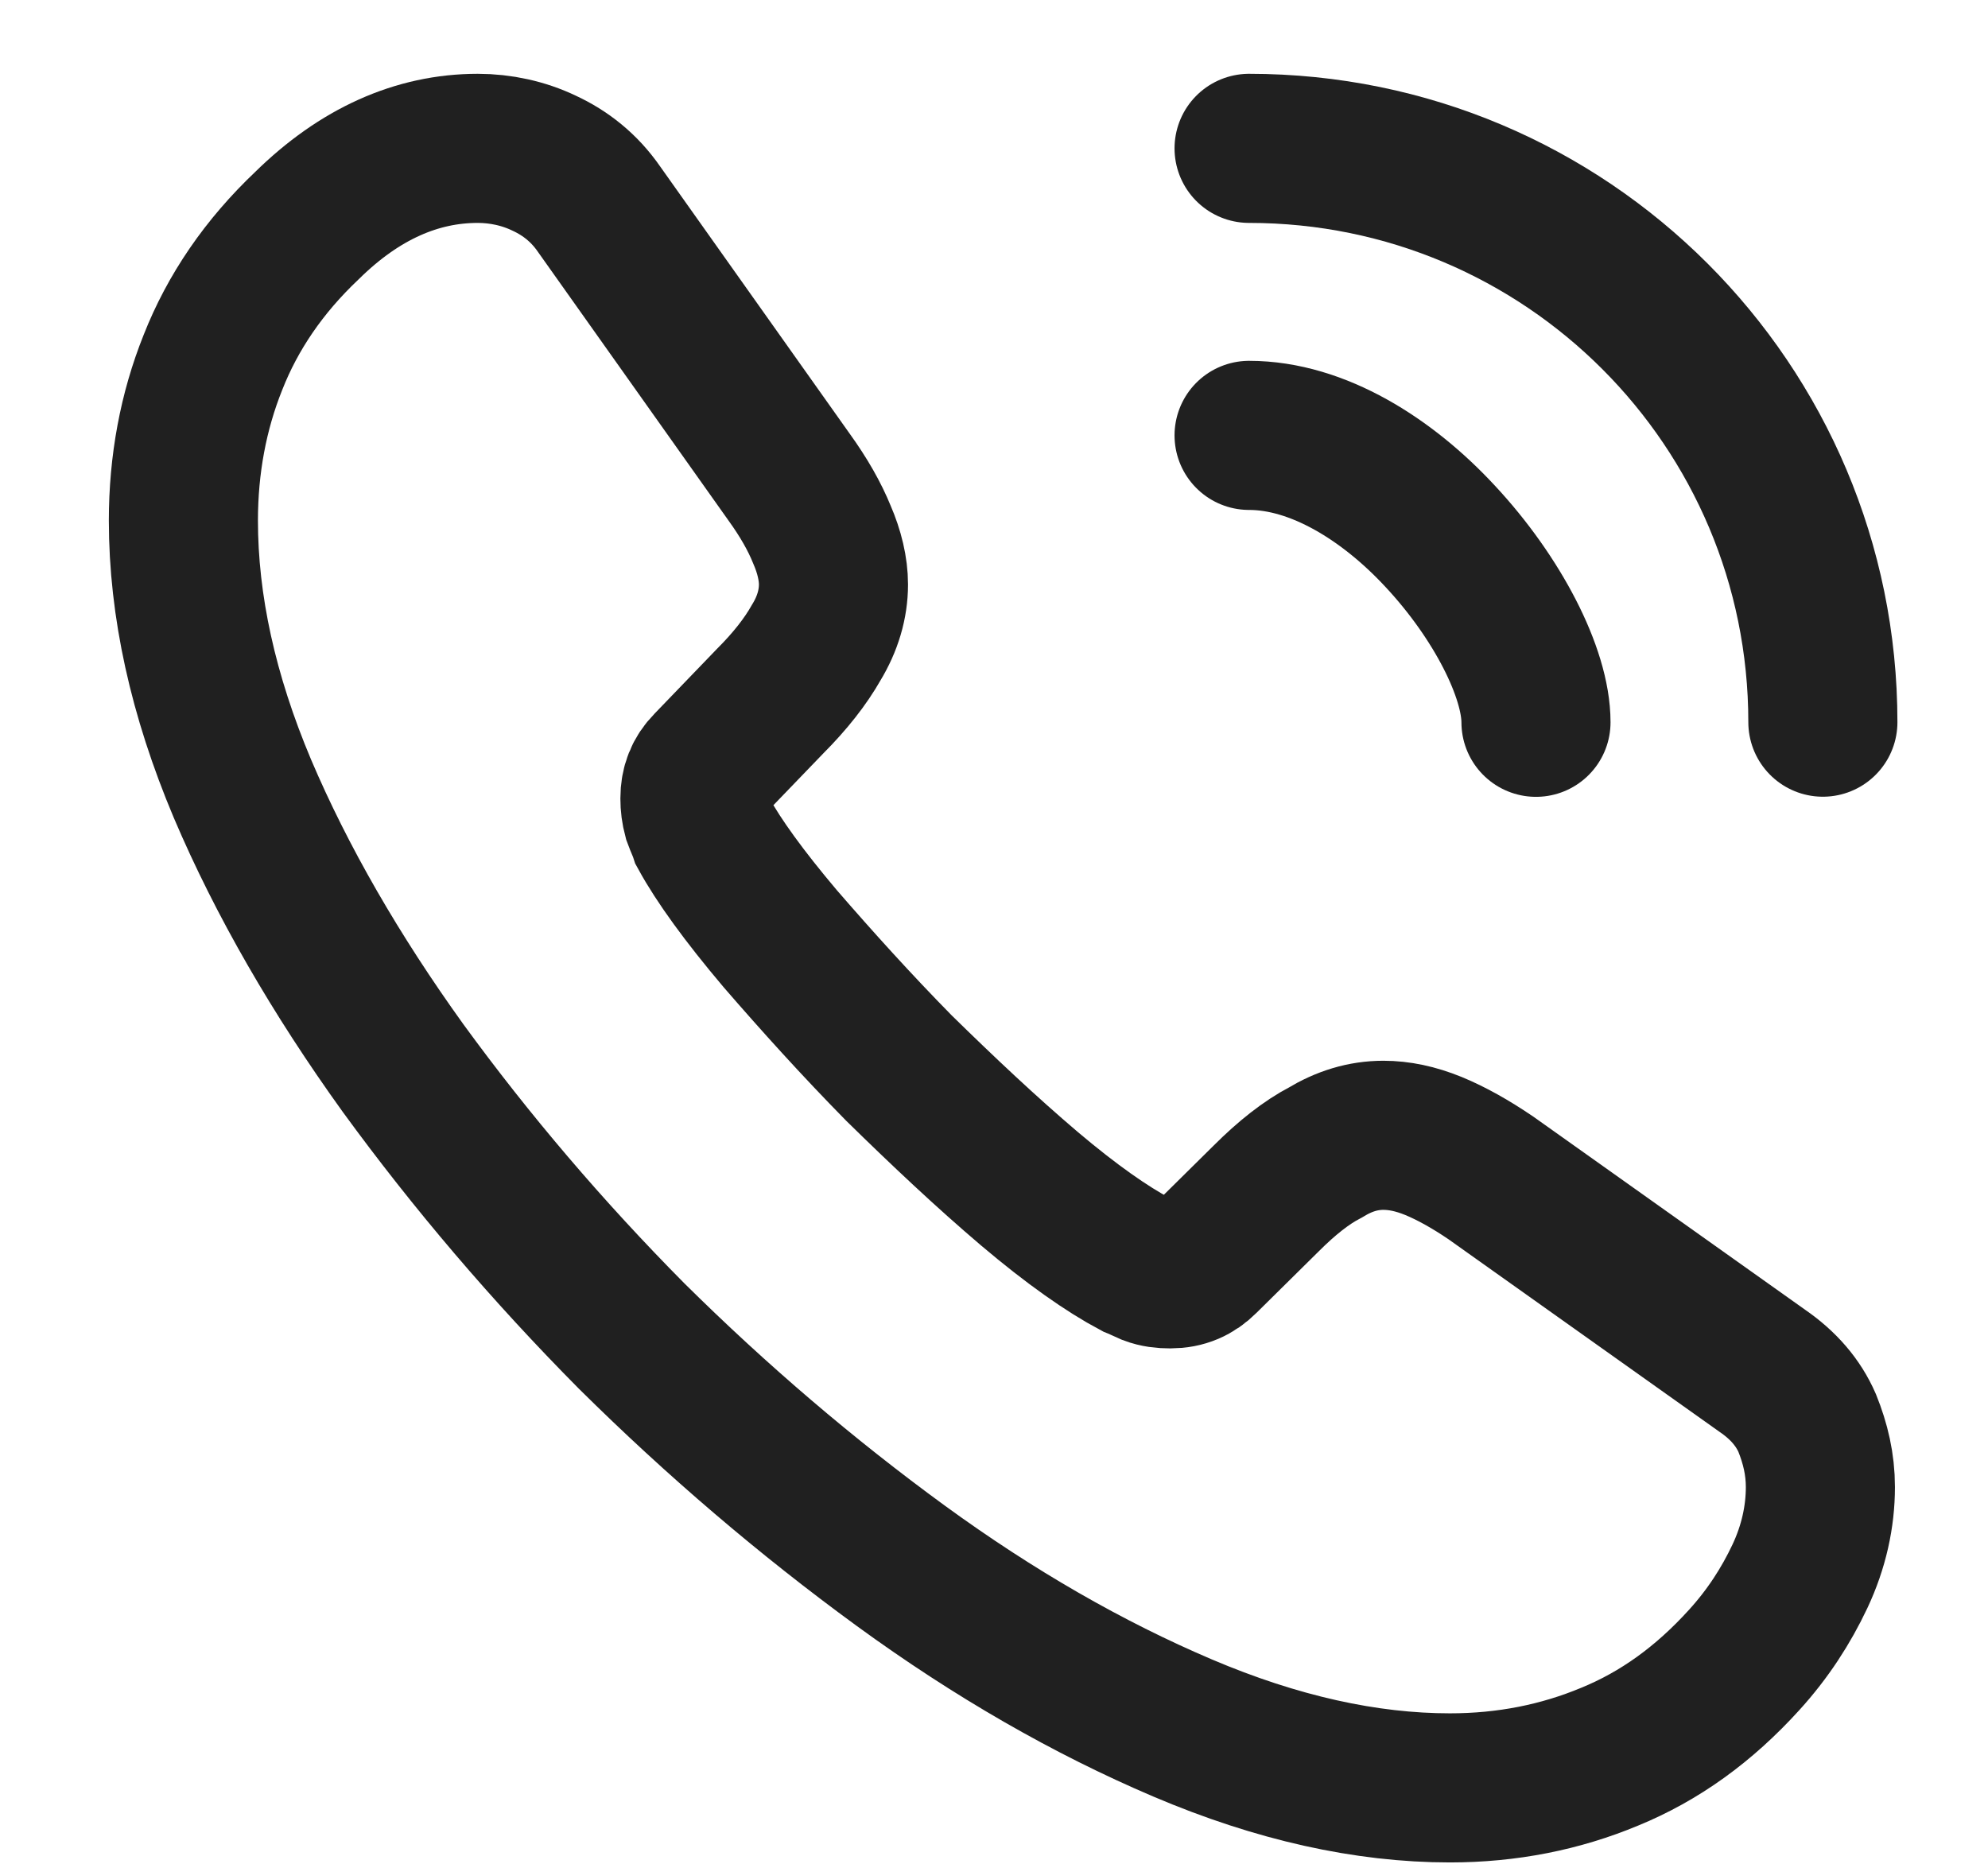
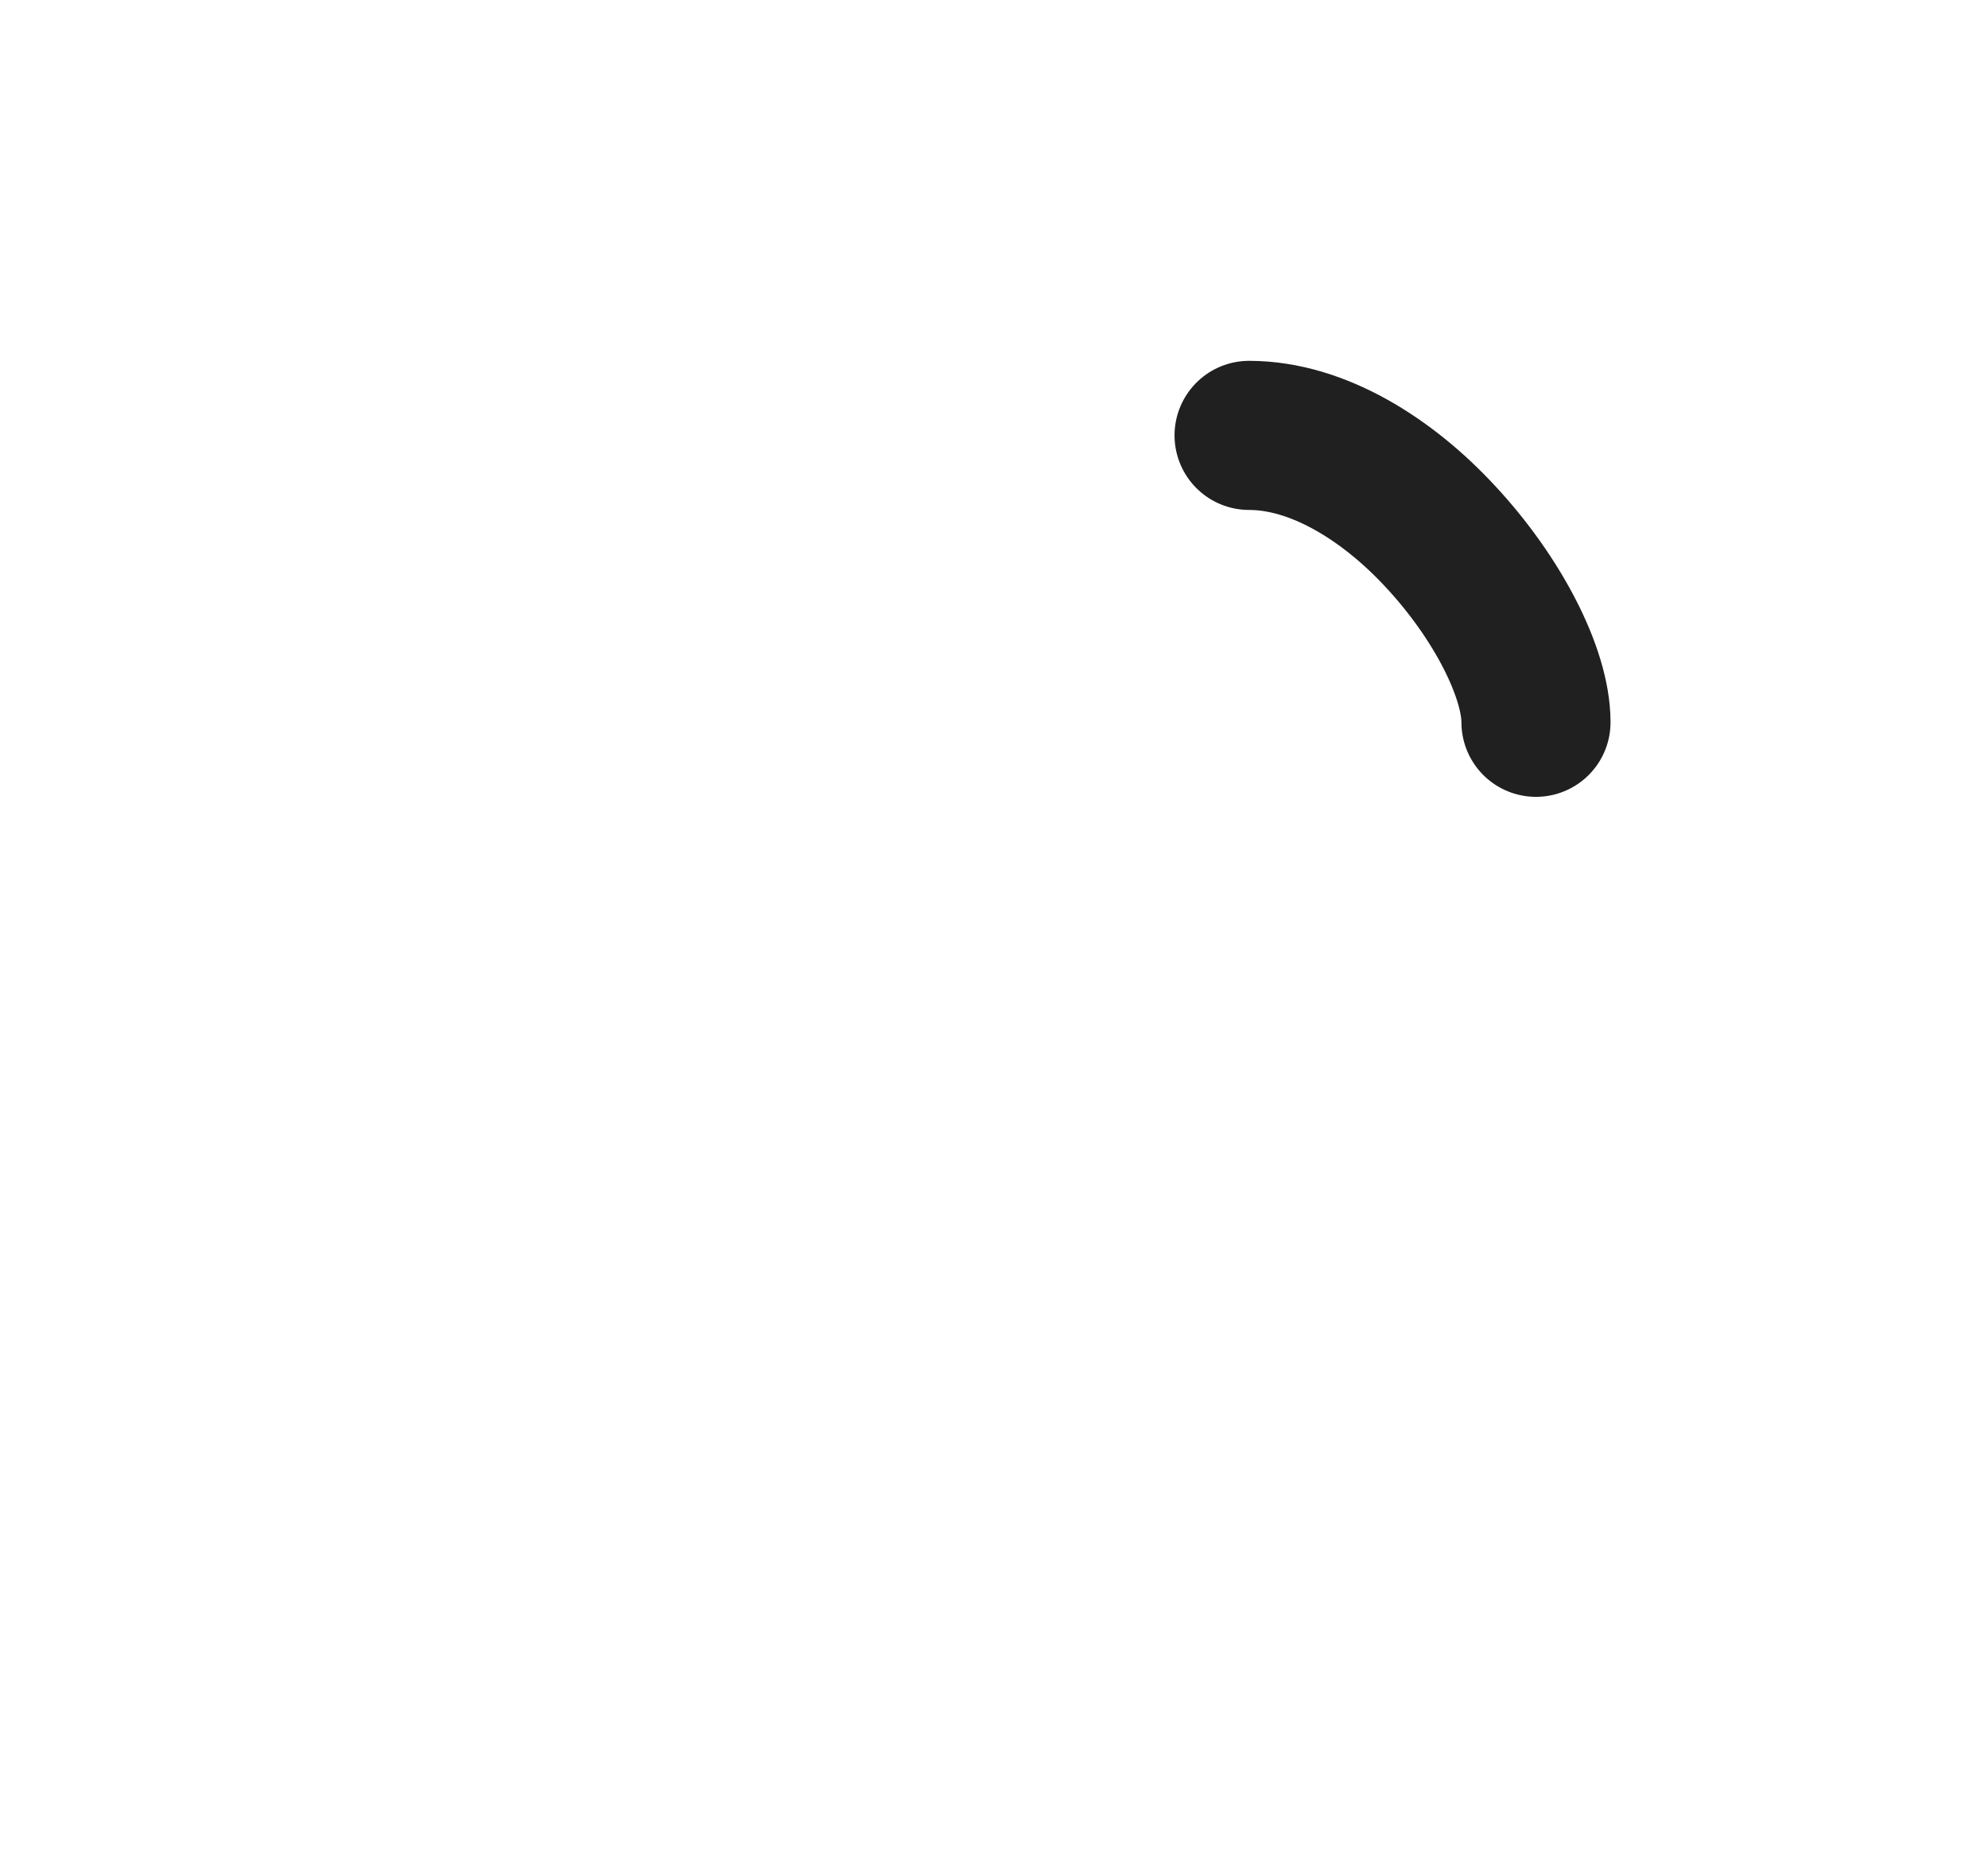
<svg xmlns="http://www.w3.org/2000/svg" width="16" height="15" viewBox="0 0 16 15" fill="none">
-   <path d="M14.651 11.968C14.651 12.205 14.598 12.449 14.486 12.687C14.374 12.924 14.229 13.149 14.037 13.36C13.714 13.716 13.358 13.973 12.955 14.138C12.559 14.303 12.131 14.389 11.669 14.389C10.996 14.389 10.277 14.23 9.518 13.907C8.759 13.584 8.001 13.149 7.249 12.601C6.49 12.047 5.771 11.433 5.085 10.754C4.405 10.068 3.792 9.348 3.244 8.596C2.703 7.844 2.268 7.092 1.951 6.347C1.634 5.595 1.476 4.876 1.476 4.189C1.476 3.741 1.555 3.312 1.714 2.916C1.872 2.514 2.123 2.144 2.472 1.814C2.894 1.399 3.356 1.194 3.845 1.194C4.029 1.194 4.214 1.234 4.379 1.313C4.55 1.392 4.702 1.511 4.821 1.683L6.351 3.84C6.47 4.005 6.556 4.157 6.615 4.302C6.675 4.44 6.708 4.579 6.708 4.704C6.708 4.862 6.661 5.021 6.569 5.172C6.483 5.324 6.358 5.483 6.2 5.641L5.698 6.162C5.626 6.235 5.593 6.32 5.593 6.426C5.593 6.479 5.599 6.525 5.613 6.578C5.632 6.63 5.652 6.67 5.665 6.71C5.784 6.927 5.989 7.211 6.279 7.554C6.576 7.897 6.892 8.247 7.235 8.596C7.592 8.946 7.935 9.269 8.284 9.566C8.628 9.857 8.911 10.054 9.135 10.173C9.168 10.186 9.208 10.206 9.254 10.226C9.307 10.246 9.36 10.252 9.419 10.252C9.531 10.252 9.617 10.213 9.69 10.14L10.191 9.645C10.356 9.48 10.514 9.355 10.666 9.276C10.818 9.184 10.97 9.137 11.134 9.137C11.26 9.137 11.392 9.164 11.537 9.223C11.682 9.283 11.834 9.368 11.999 9.48L14.182 11.031C14.354 11.149 14.473 11.288 14.545 11.453C14.611 11.618 14.651 11.783 14.651 11.968Z" stroke="#202020" stroke-width="1.2" stroke-miterlimit="10" />
  <path d="M12.362 5.813C12.362 5.417 12.052 4.81 11.59 4.315C11.168 3.86 10.607 3.504 10.053 3.504" stroke="#202020" stroke-width="1.2" stroke-linecap="round" stroke-linejoin="round" />
-   <path d="M14.671 5.812C14.671 3.259 12.606 1.194 10.053 1.194" stroke="#202020" stroke-width="1.2" stroke-linecap="round" stroke-linejoin="round" />
</svg>